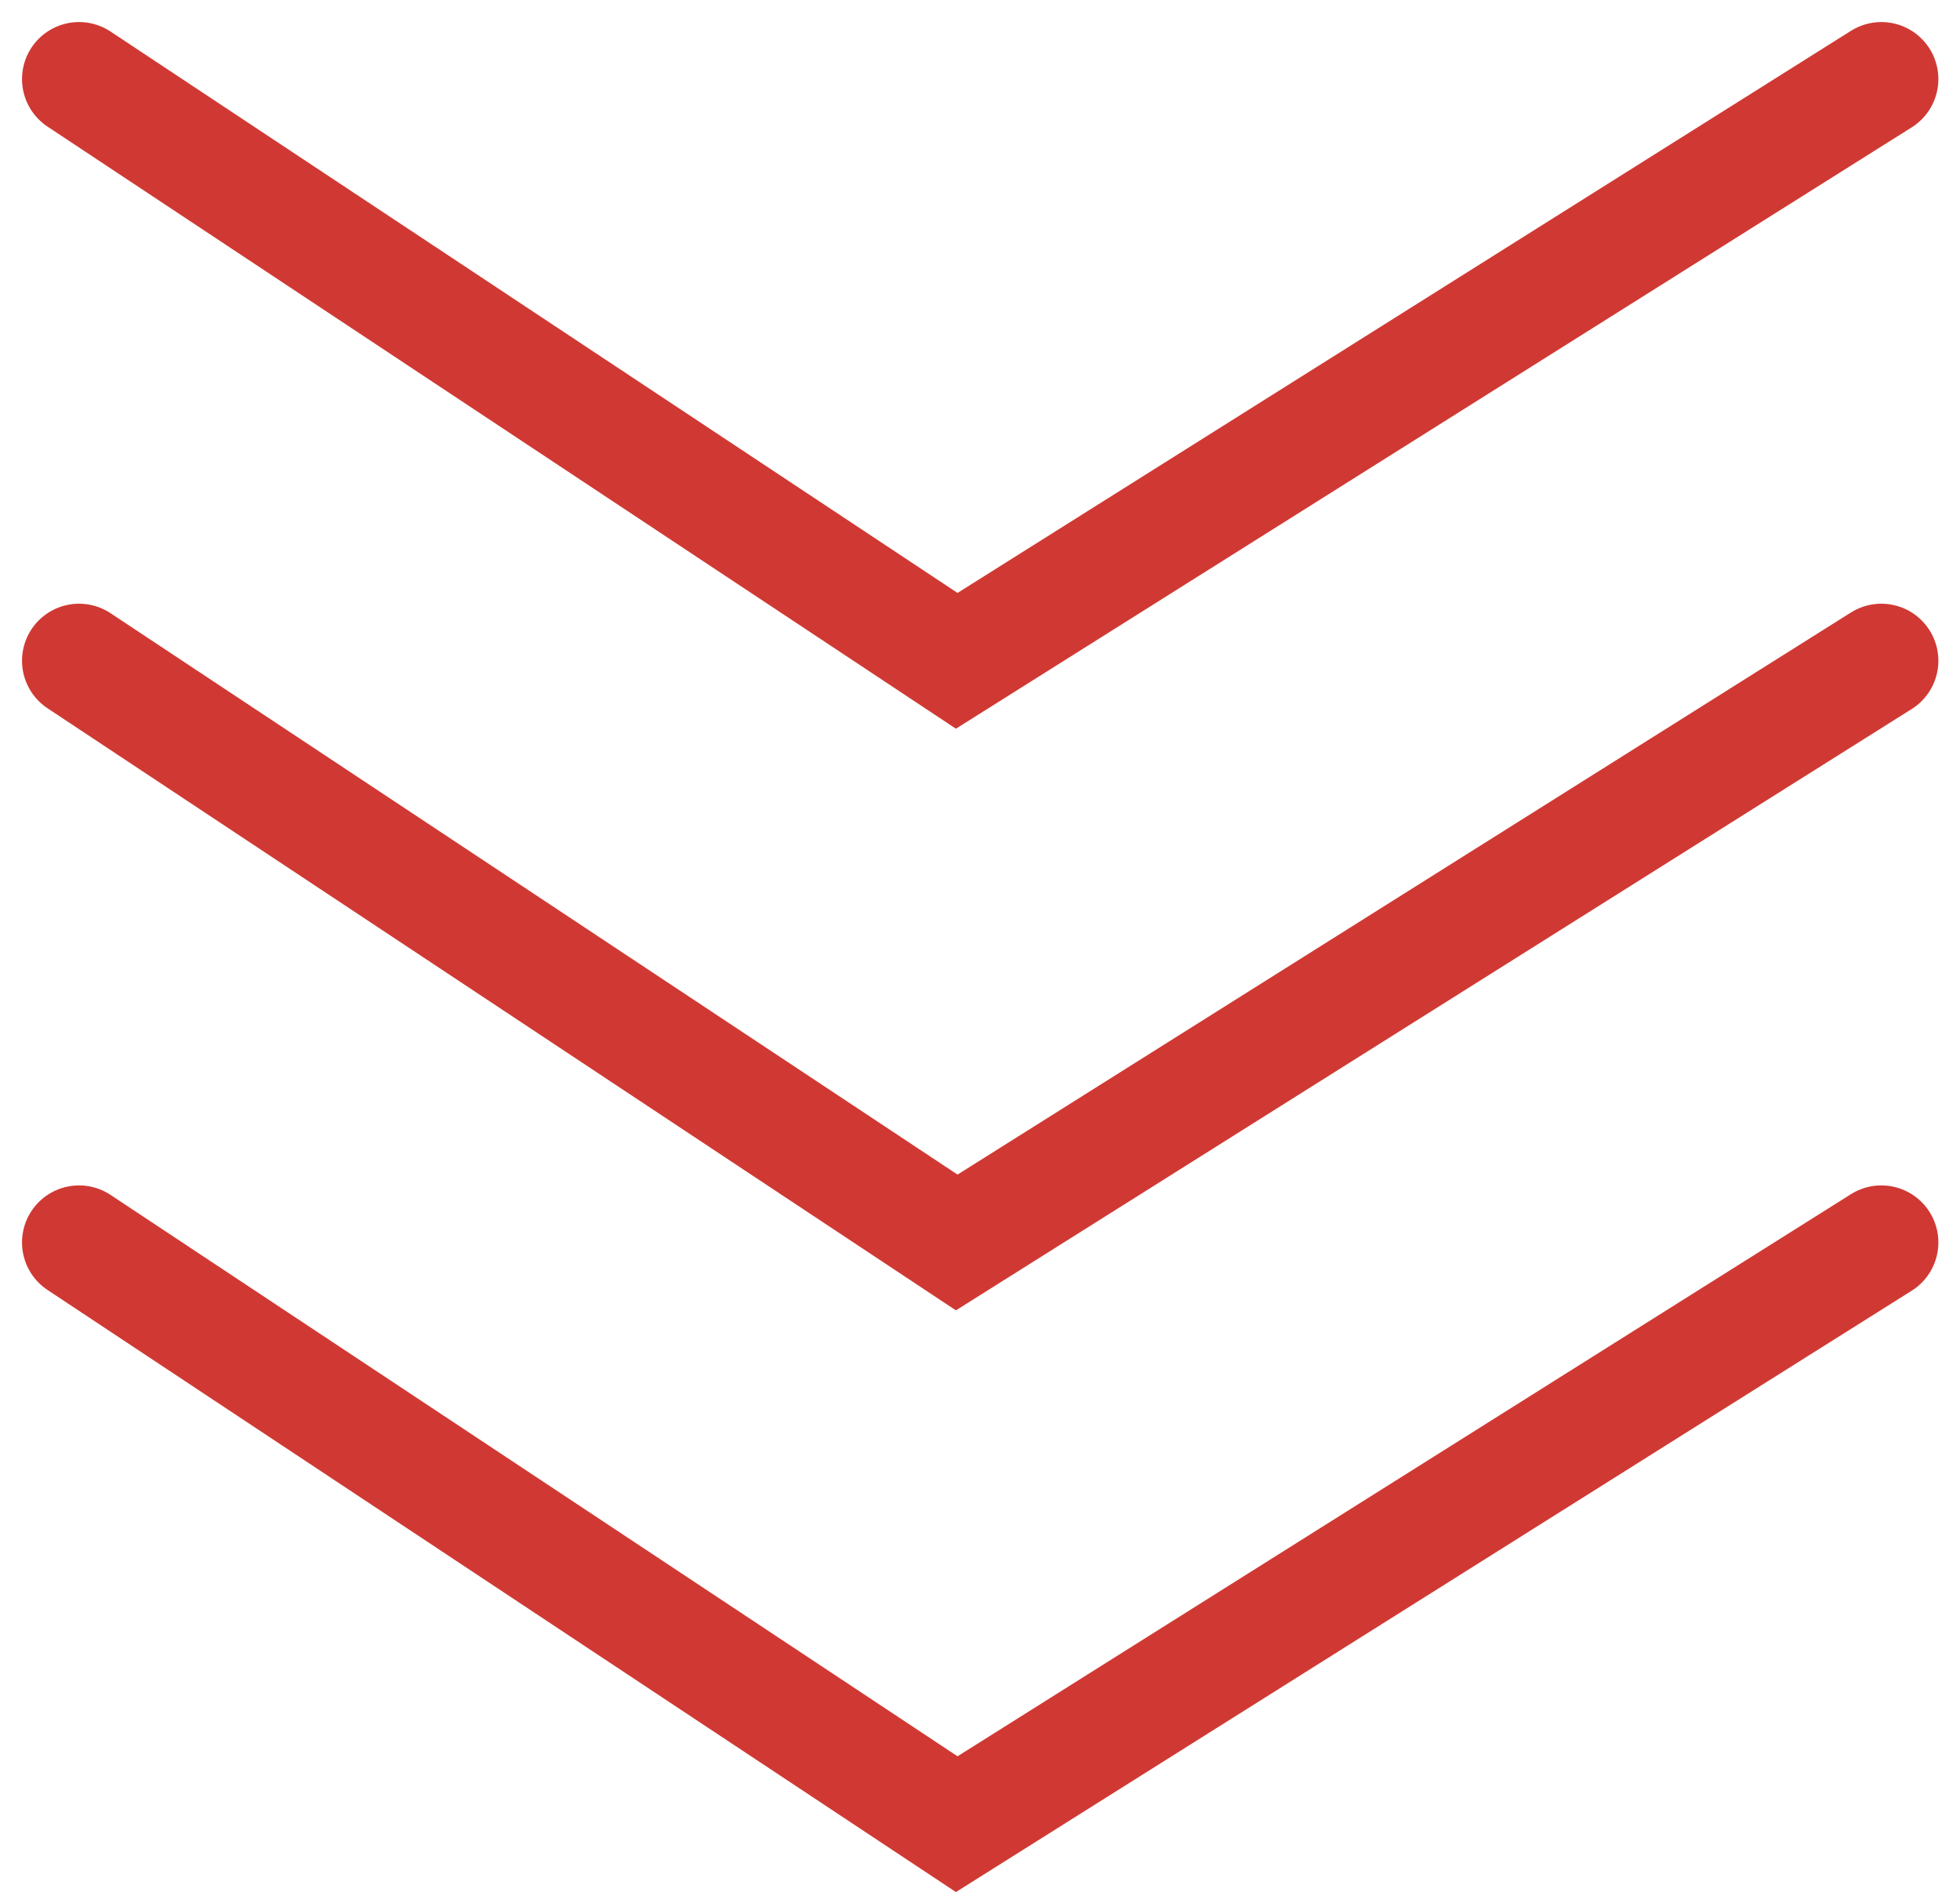
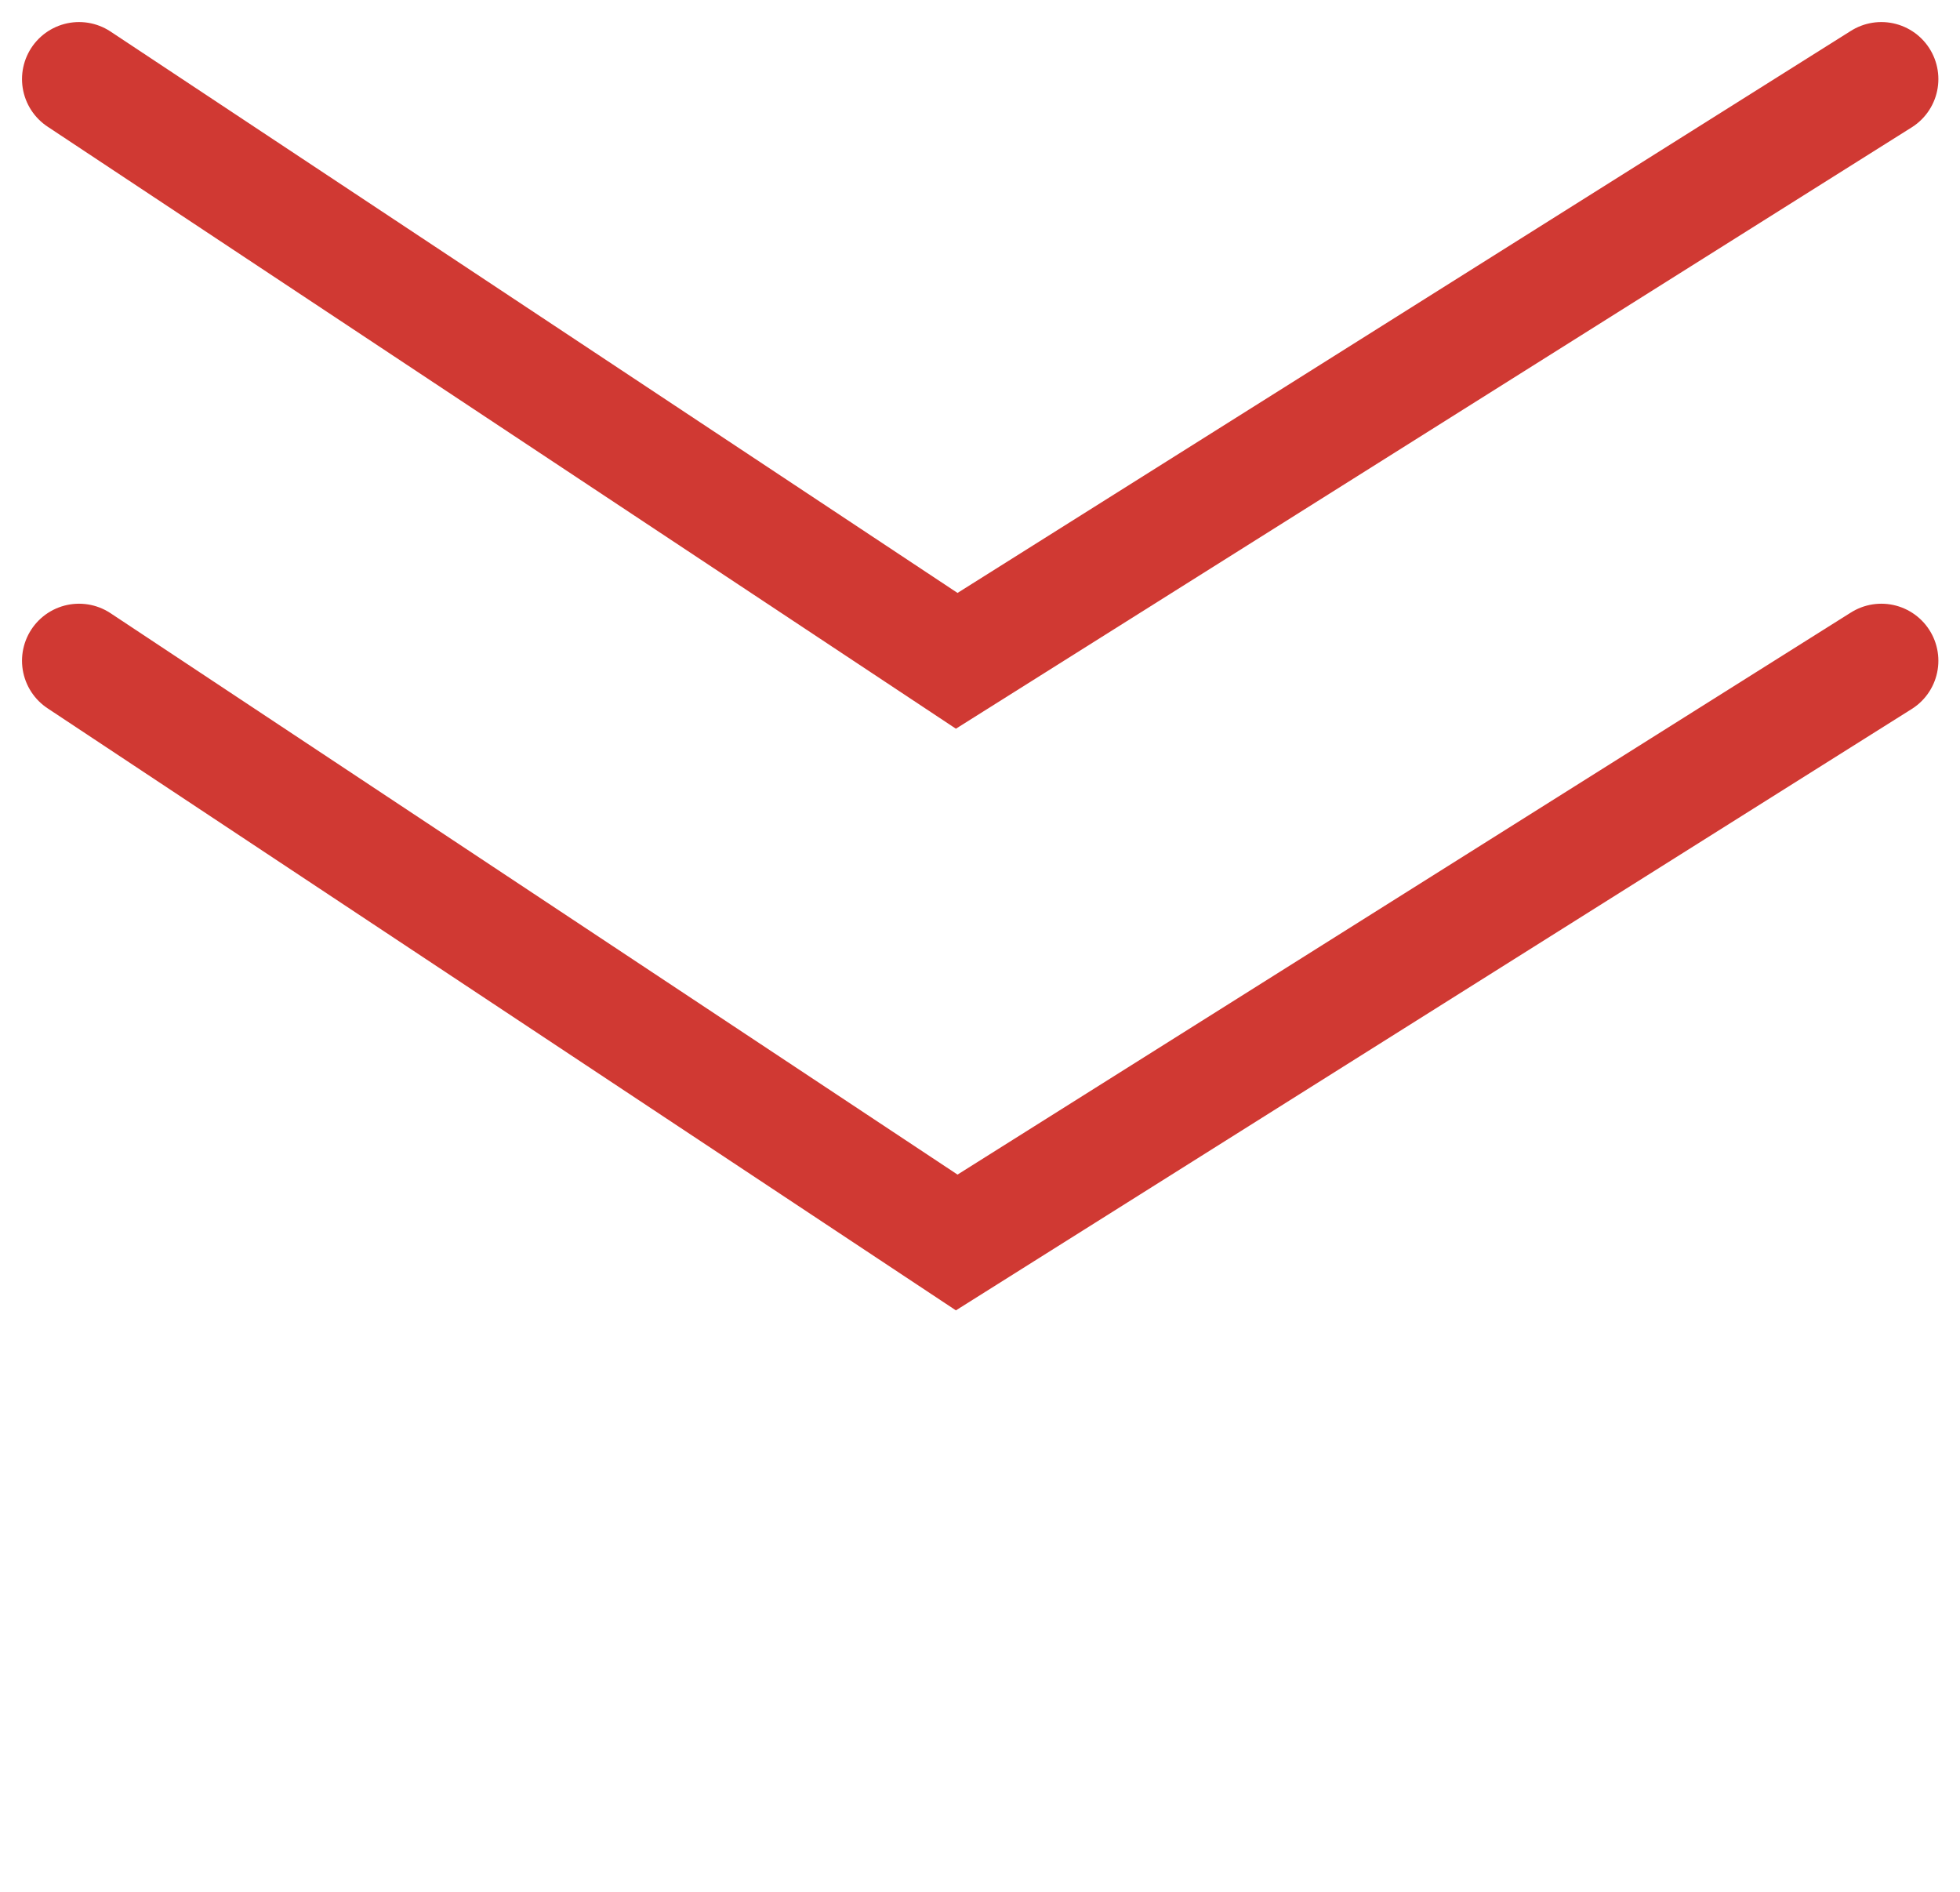
<svg xmlns="http://www.w3.org/2000/svg" width="51.555" height="49.761" viewBox="0 0 51.555 49.761">
  <g id="Group_242" data-name="Group 242" transform="translate(-770.515 -3929.473)">
-     <path id="Path_227" data-name="Path 227" d="M563.914,2690.494l23.086,15.3,24.321-15.3" transform="translate(208.68 1271.656)" fill="none" stroke="#d03933" stroke-linecap="round" stroke-width="3" />
    <path id="Path_228" data-name="Path 228" d="M563.914,2690.494l23.086,15.3,24.321-15.3" transform="translate(208.68 1256.357)" fill="none" stroke="#d03933" stroke-linecap="round" stroke-width="3" />
    <path id="Path_229" data-name="Path 229" d="M563.914,2690.494l23.086,15.3,24.321-15.3" transform="translate(208.68 1241.059)" fill="none" stroke="#d03933" stroke-linecap="round" stroke-width="3" />
  </g>
</svg>